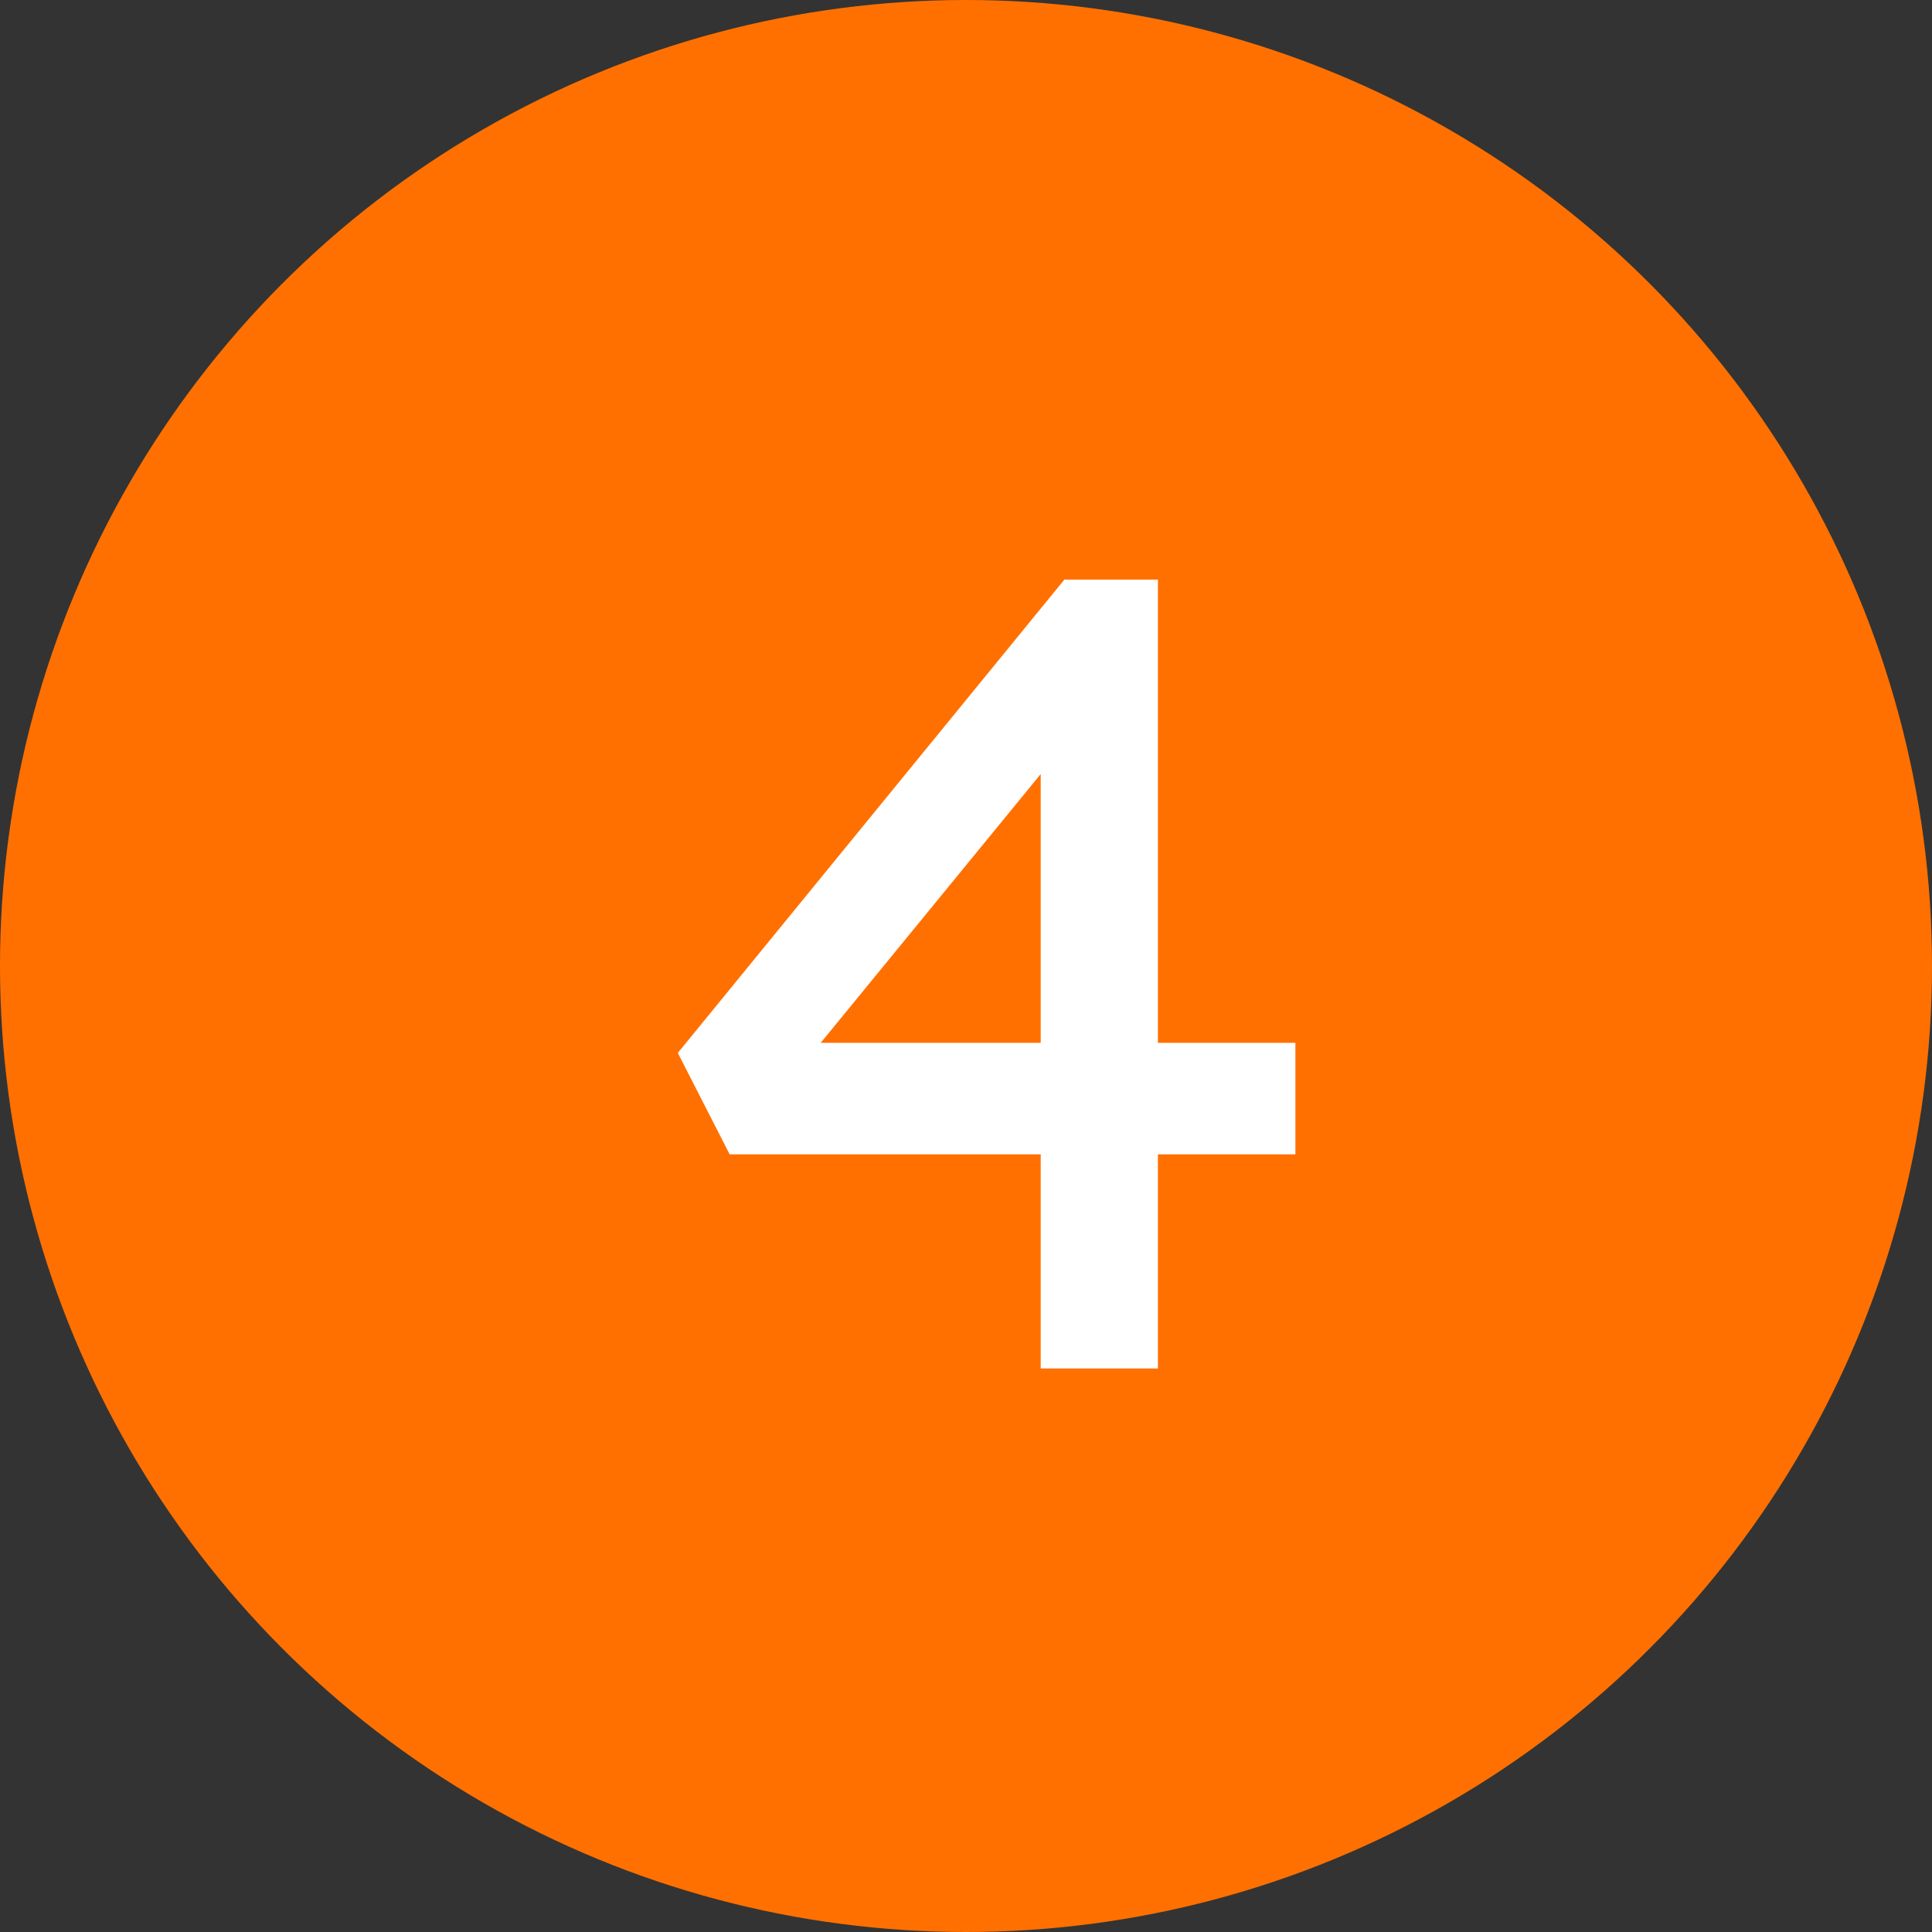
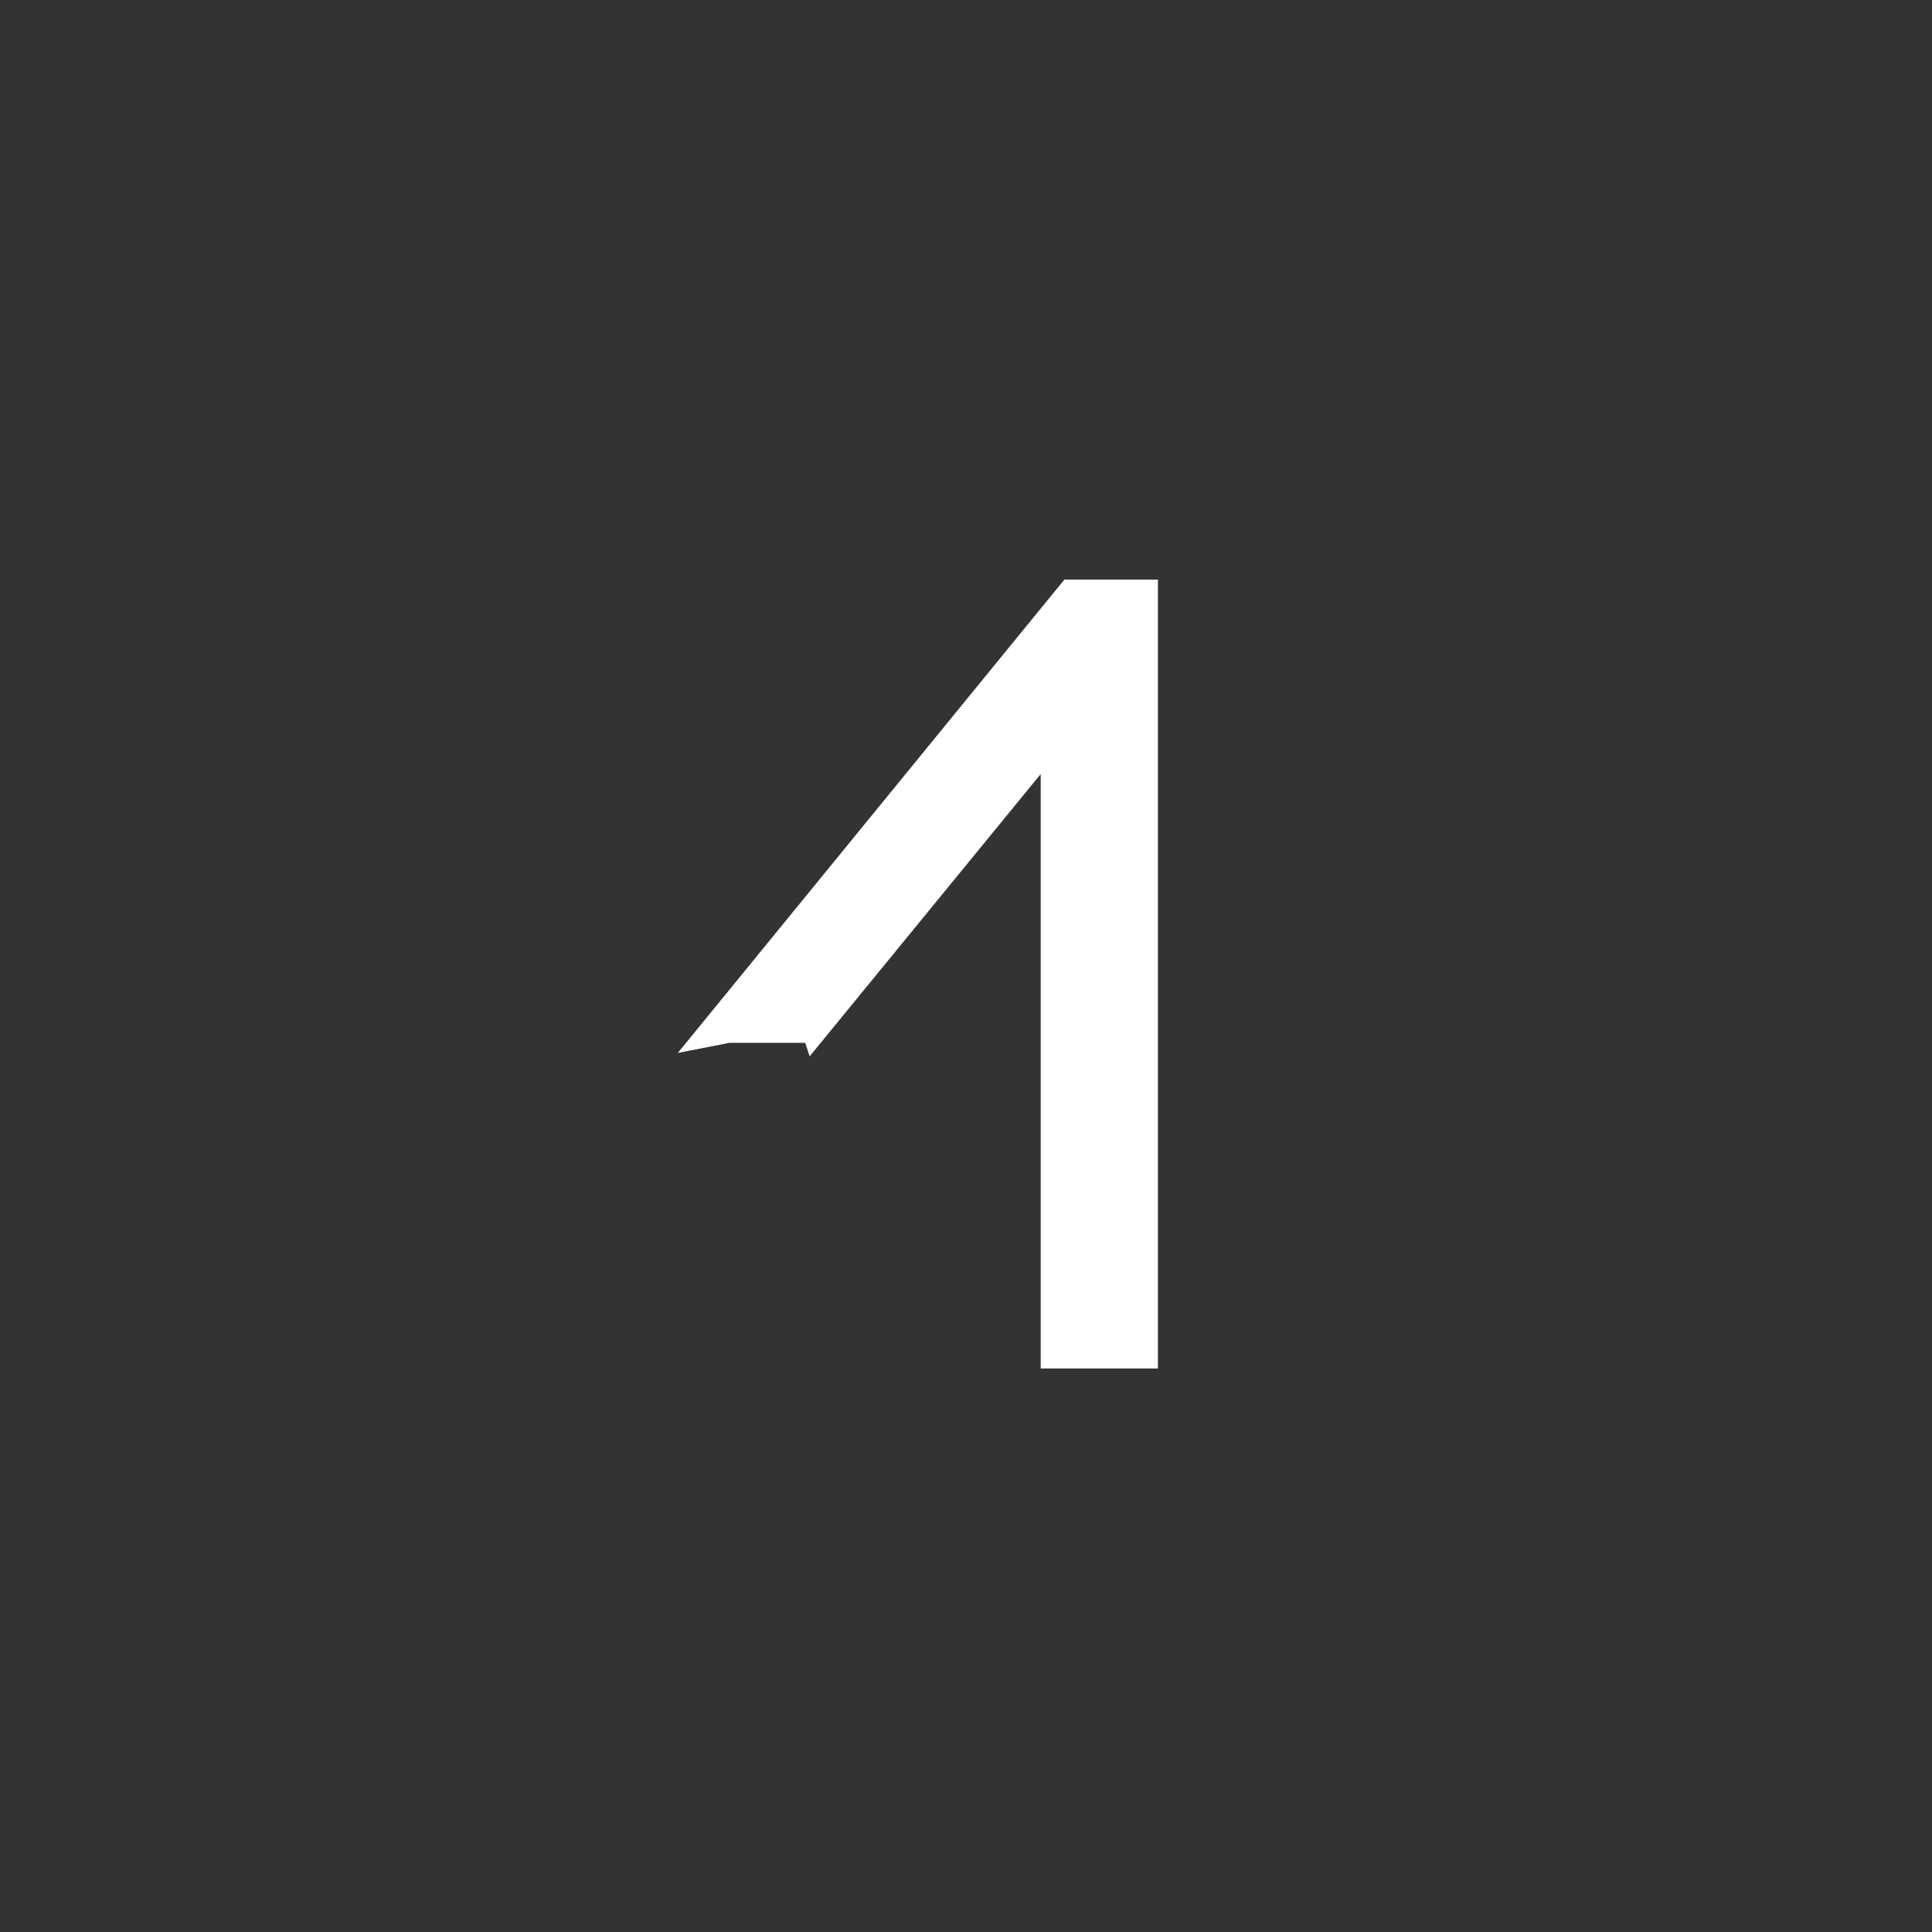
<svg xmlns="http://www.w3.org/2000/svg" width="24" height="24" viewBox="0 0 24 24" fill="none">
  <rect x="0" y="0" width="24" height="24" fill="#333333" stroke="none" />
-   <circle cx="12" cy="12" r="12" fill="#FF7000" />
-   <path d="M12.928 17V9.104L13.278 9.188L10.058 13.122L10.002 12.954H16.092V14.34H9.064L8.42 13.08L13.222 7.2H14.384V17H12.928Z" fill="white" />
+   <path d="M12.928 17V9.104L13.278 9.188L10.058 13.122L10.002 12.954H16.092H9.064L8.42 13.08L13.222 7.2H14.384V17H12.928Z" fill="white" />
</svg>